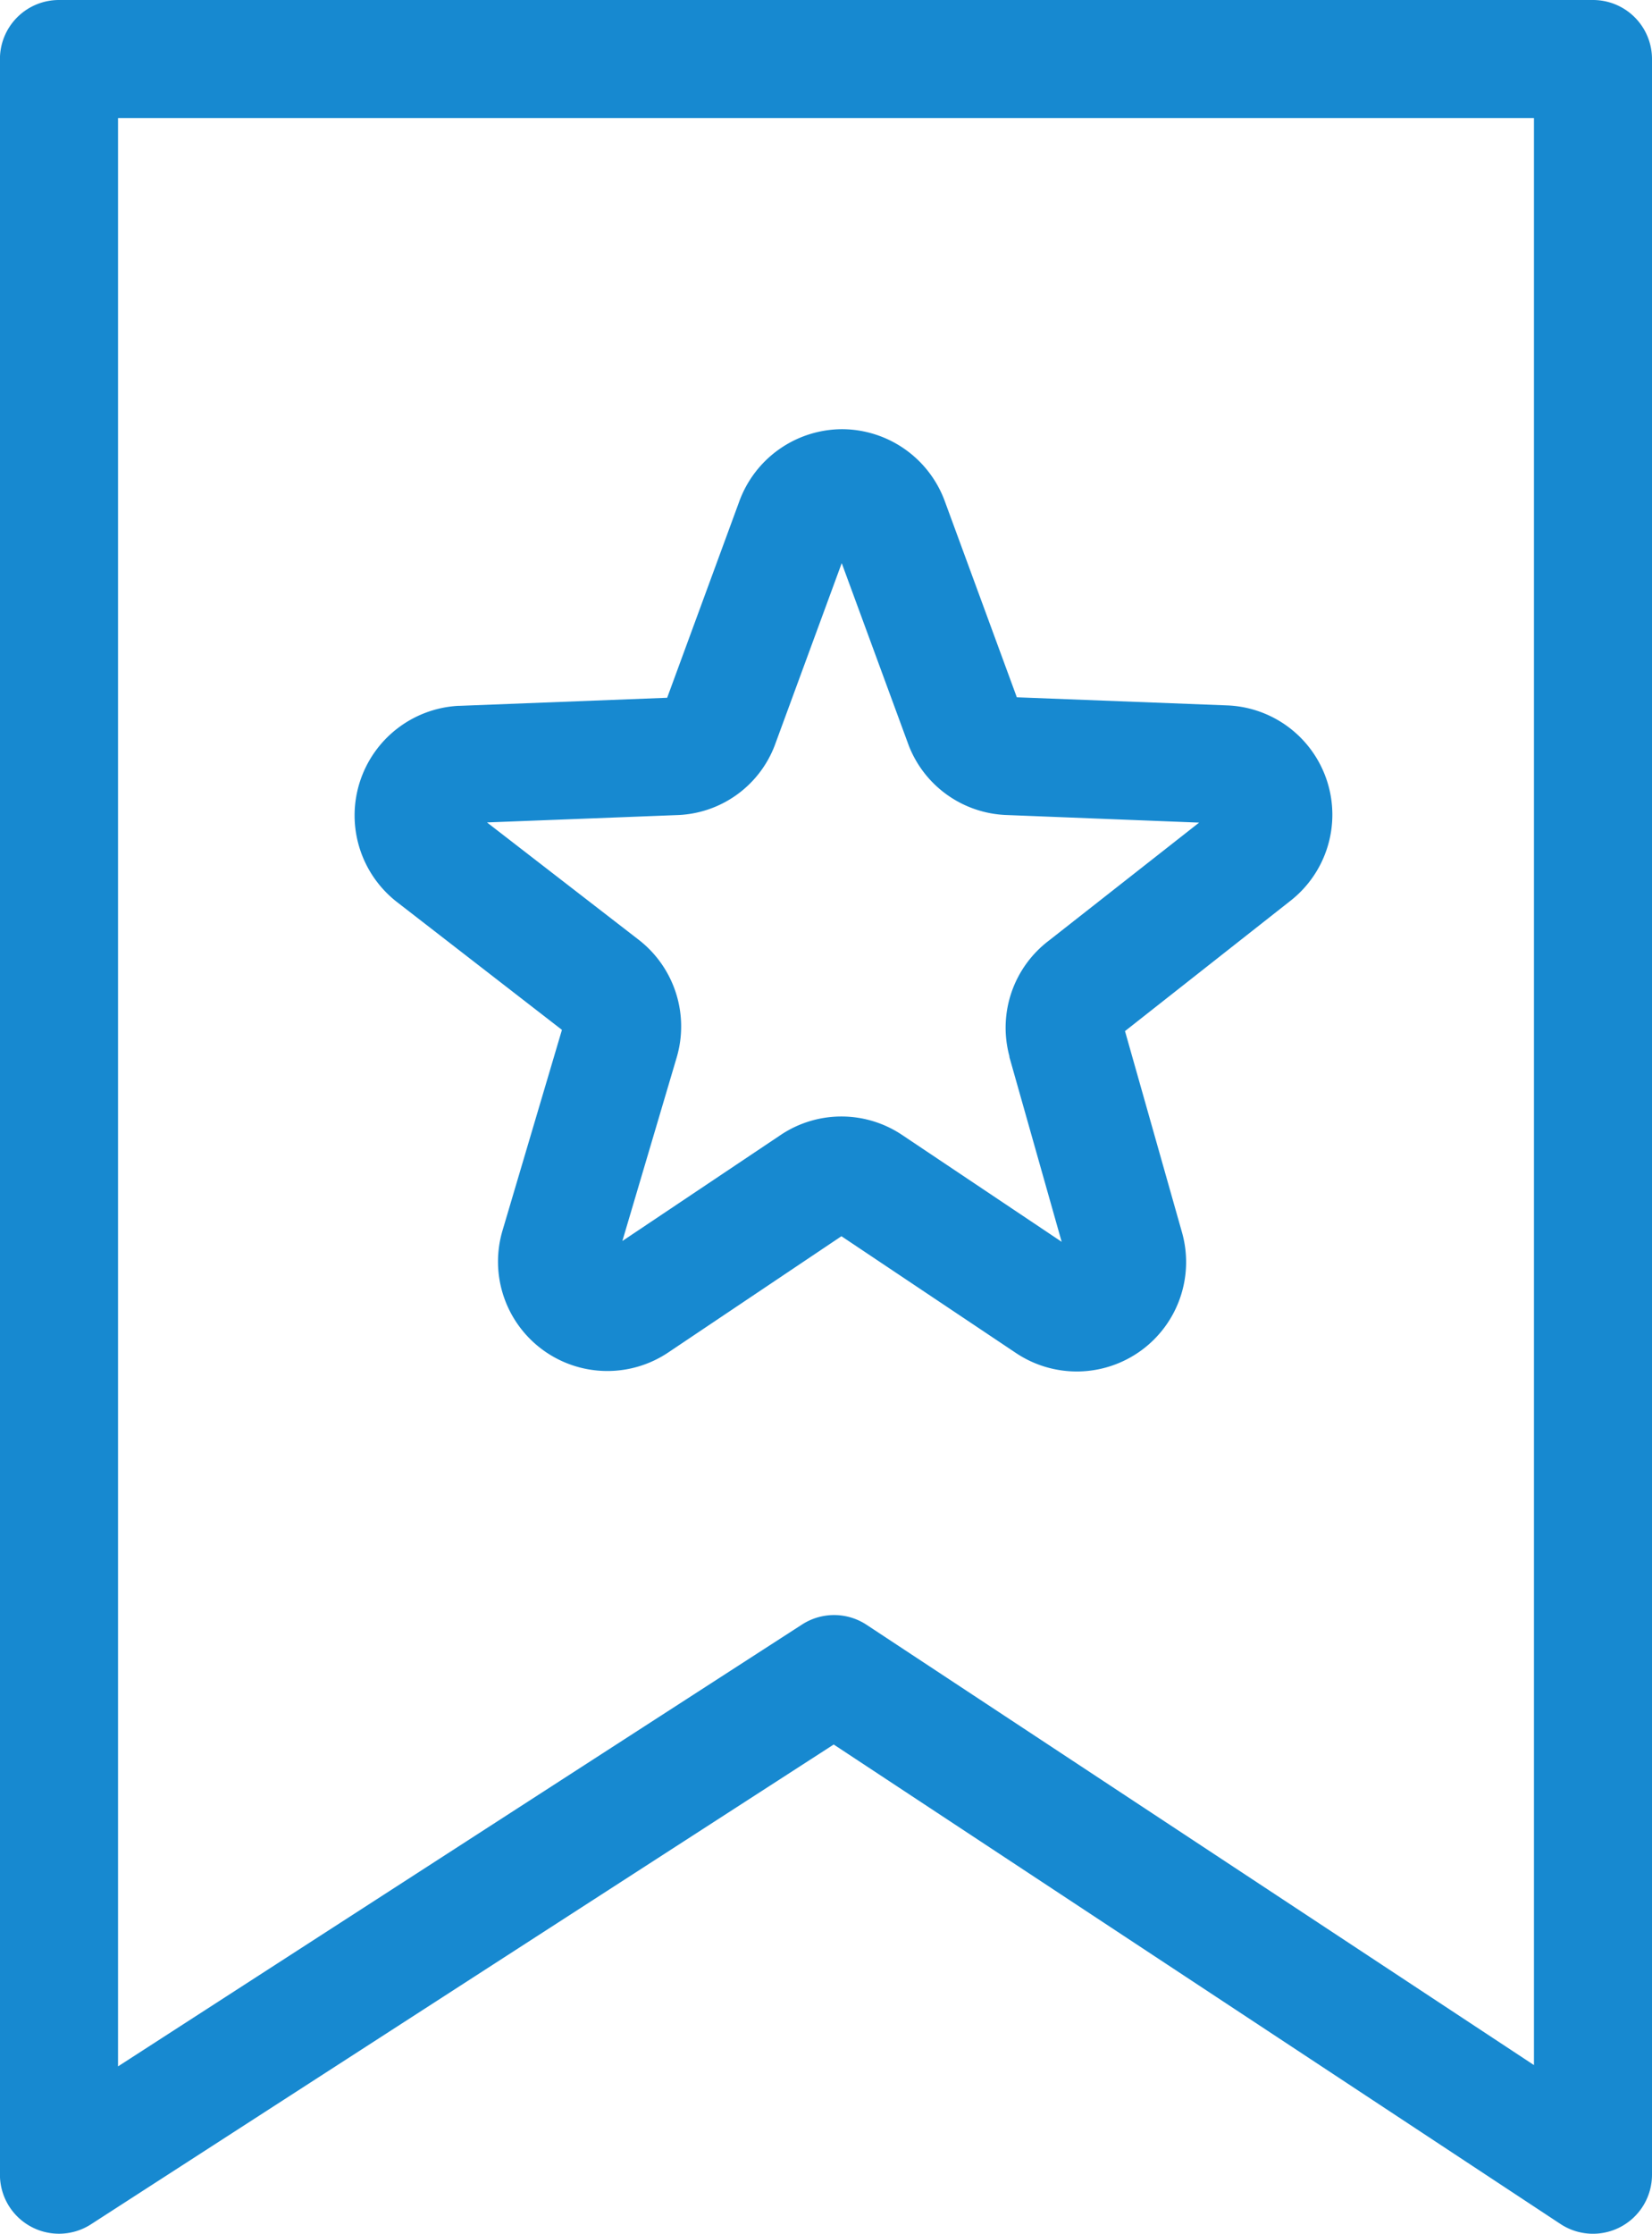
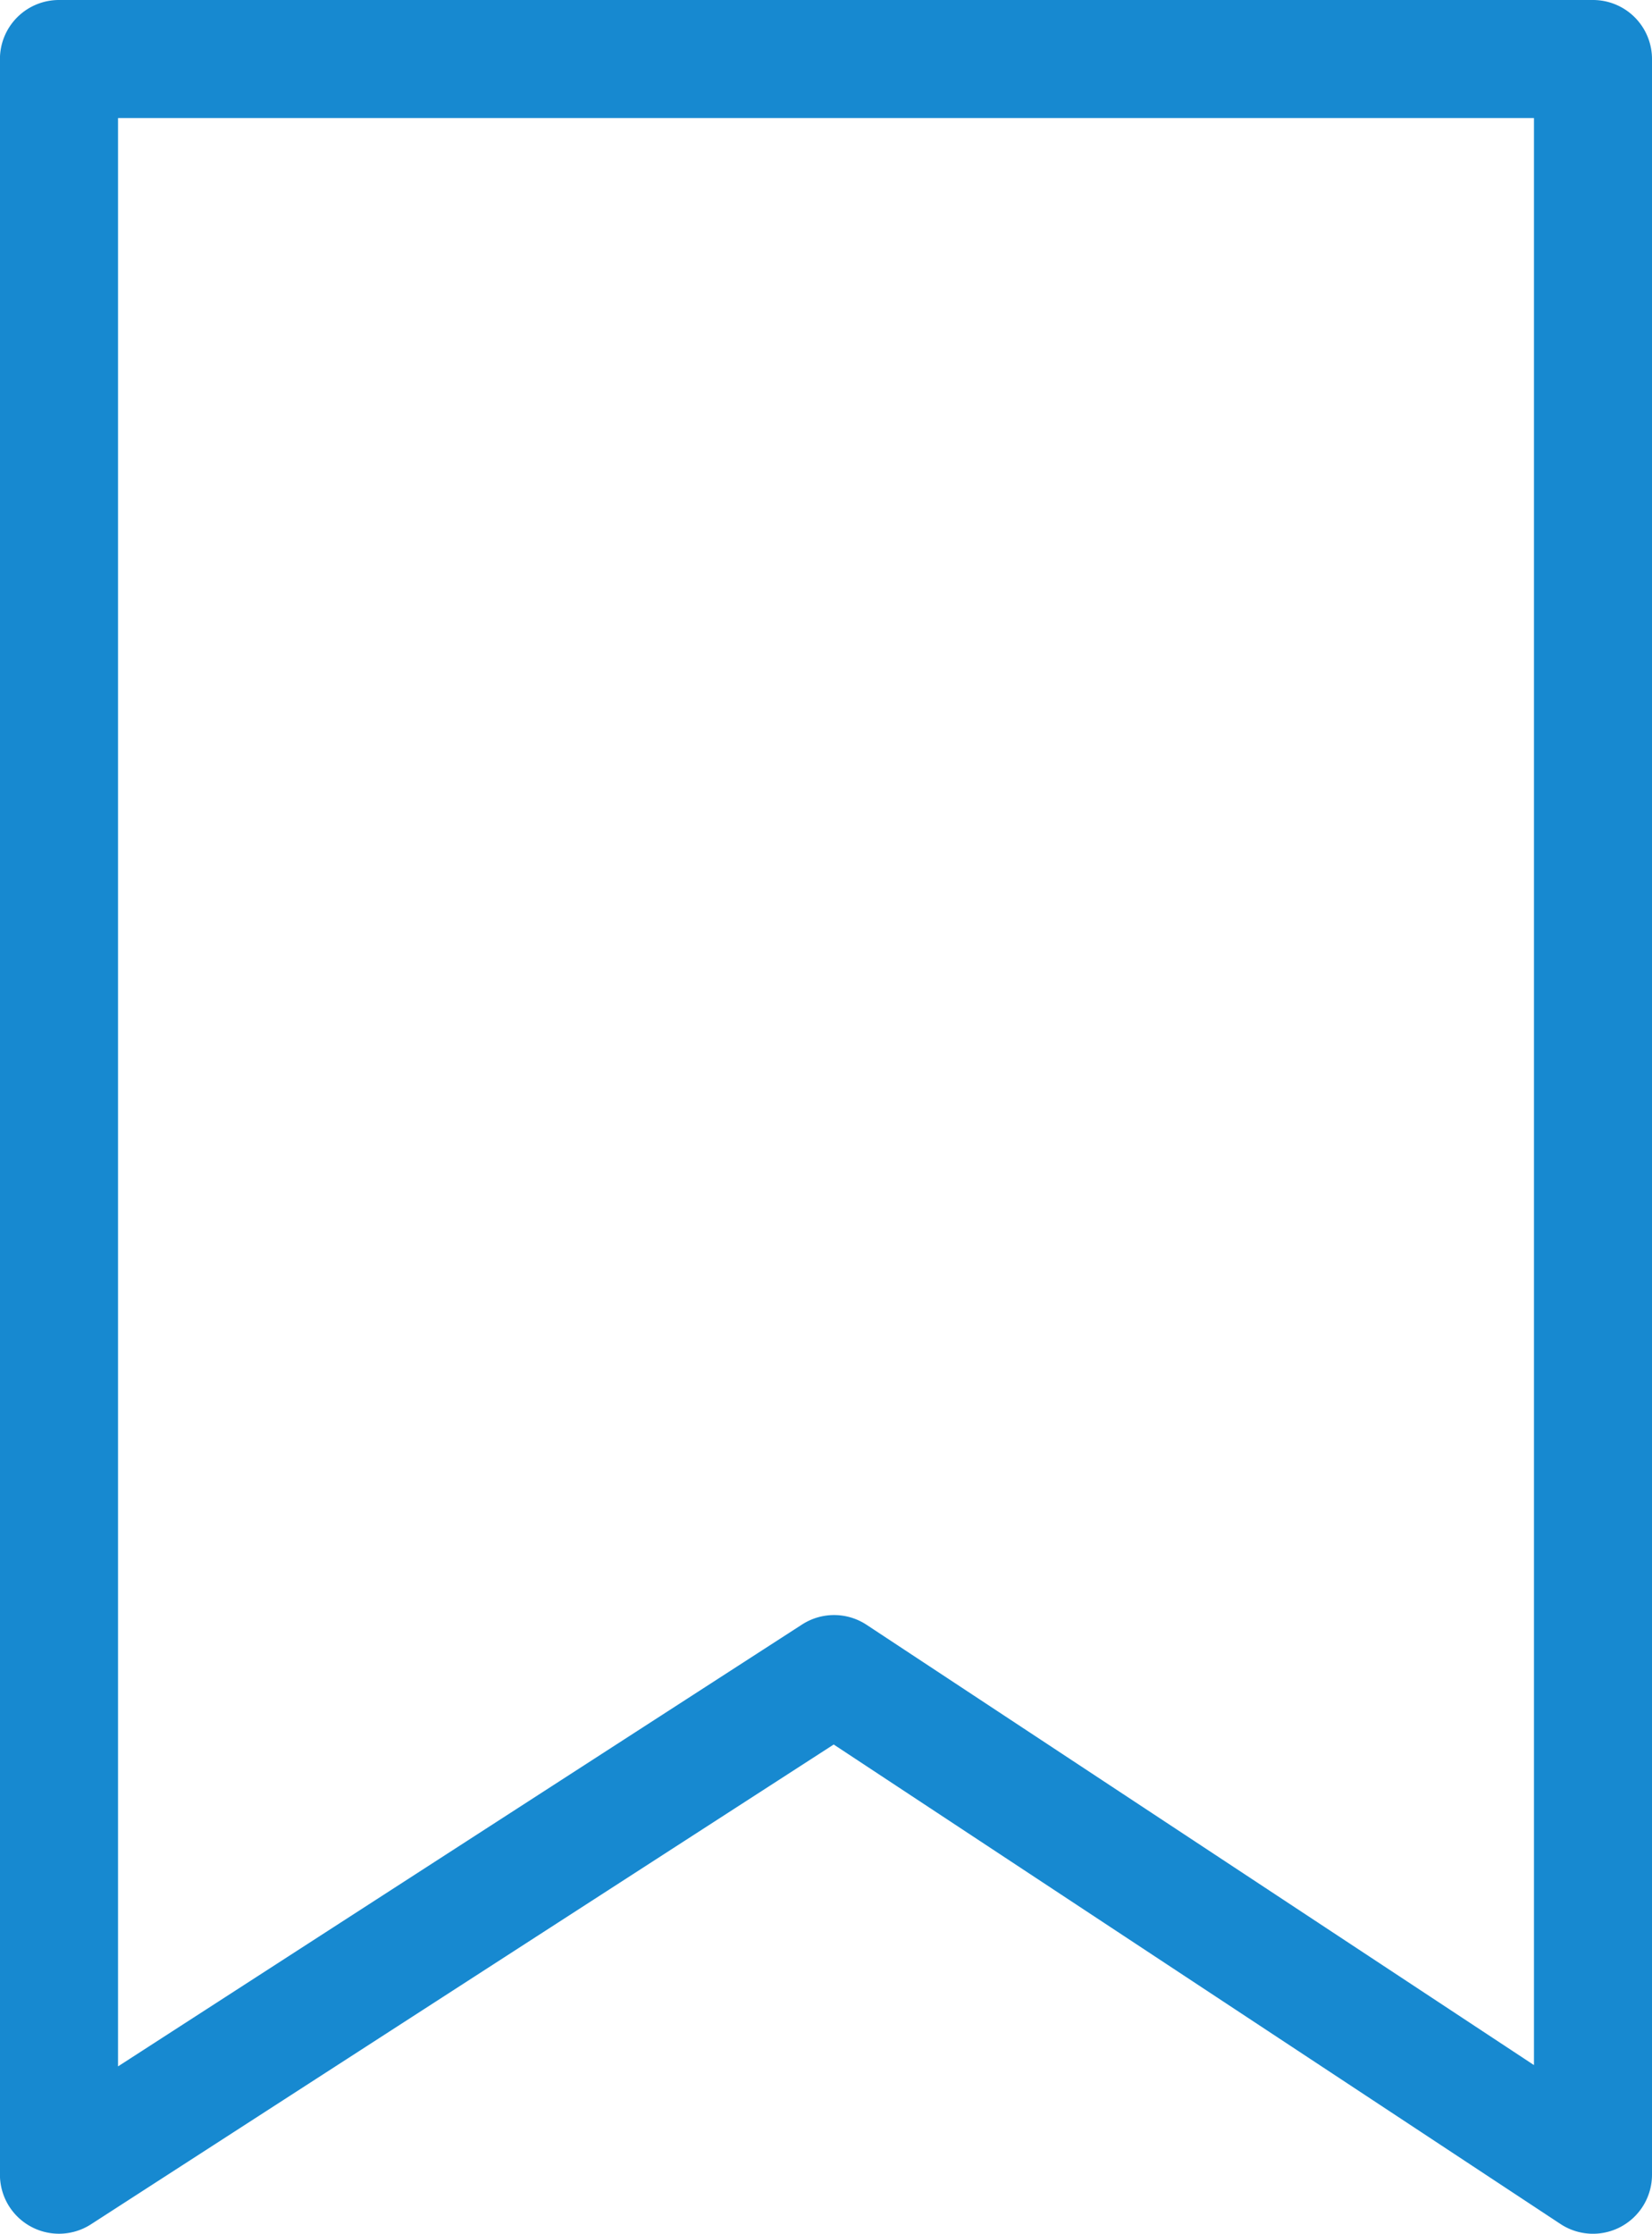
<svg xmlns="http://www.w3.org/2000/svg" width="27.993" height="37.843" viewBox="0 0 27.993 37.843">
  <defs>
    <style>.a{fill:#1789d0;}</style>
  </defs>
  <g transform="translate(-9.5 -4.729)">
-     <path class="a" d="M17.763,10.077a1.861,1.861,0,0,1,1.751,1.235l1.215,3.307,3.556.137a1.853,1.853,0,0,1,1.085,3.307l-2.808,2.211.963,3.4a1.853,1.853,0,0,1-2.816,2.05l-2.952-1.975L14.835,25.71a1.853,1.853,0,0,1-2.821-2.057l1.007-3.4-2.8-2.169,0,0a1.859,1.859,0,0,1,1.04-3.32h.017l3.526-.137,1.215-3.307A1.861,1.861,0,0,1,17.763,10.077Zm2.807,6.537A1.85,1.85,0,0,1,18.9,15.442l-.008-.022-1.13-3.074-1.13,3.074-.005.014a1.836,1.836,0,0,1-1.668,1.181l-3.208.124,2.572,1.989a1.858,1.858,0,0,1,.644,1.987l-.922,3.115,2.679-1.794a1.848,1.848,0,0,1,2.065,0l2.7,1.808-.886-3.131,0-.015a1.851,1.851,0,0,1,.668-1.956l2.547-2Z" transform="translate(6.001 1.923)" />
    <path class="a" d="M-254.734-899.271h25.993a1,1,0,0,1,1,1v35.843a1,1,0,0,1-.526.88,1,1,0,0,1-1.025-.046l-12.315-8.123-12.585,8.128a1,1,0,0,1-1.021.038,1,1,0,0,1-.522-.878v-35.843A1,1,0,0,1-254.734-899.271Zm24.993,2h-23.993v33.007l11.591-7.486a1,1,0,0,1,1.093.005l11.309,7.459Z" transform="translate(265.234 904)" />
  </g>
</svg>